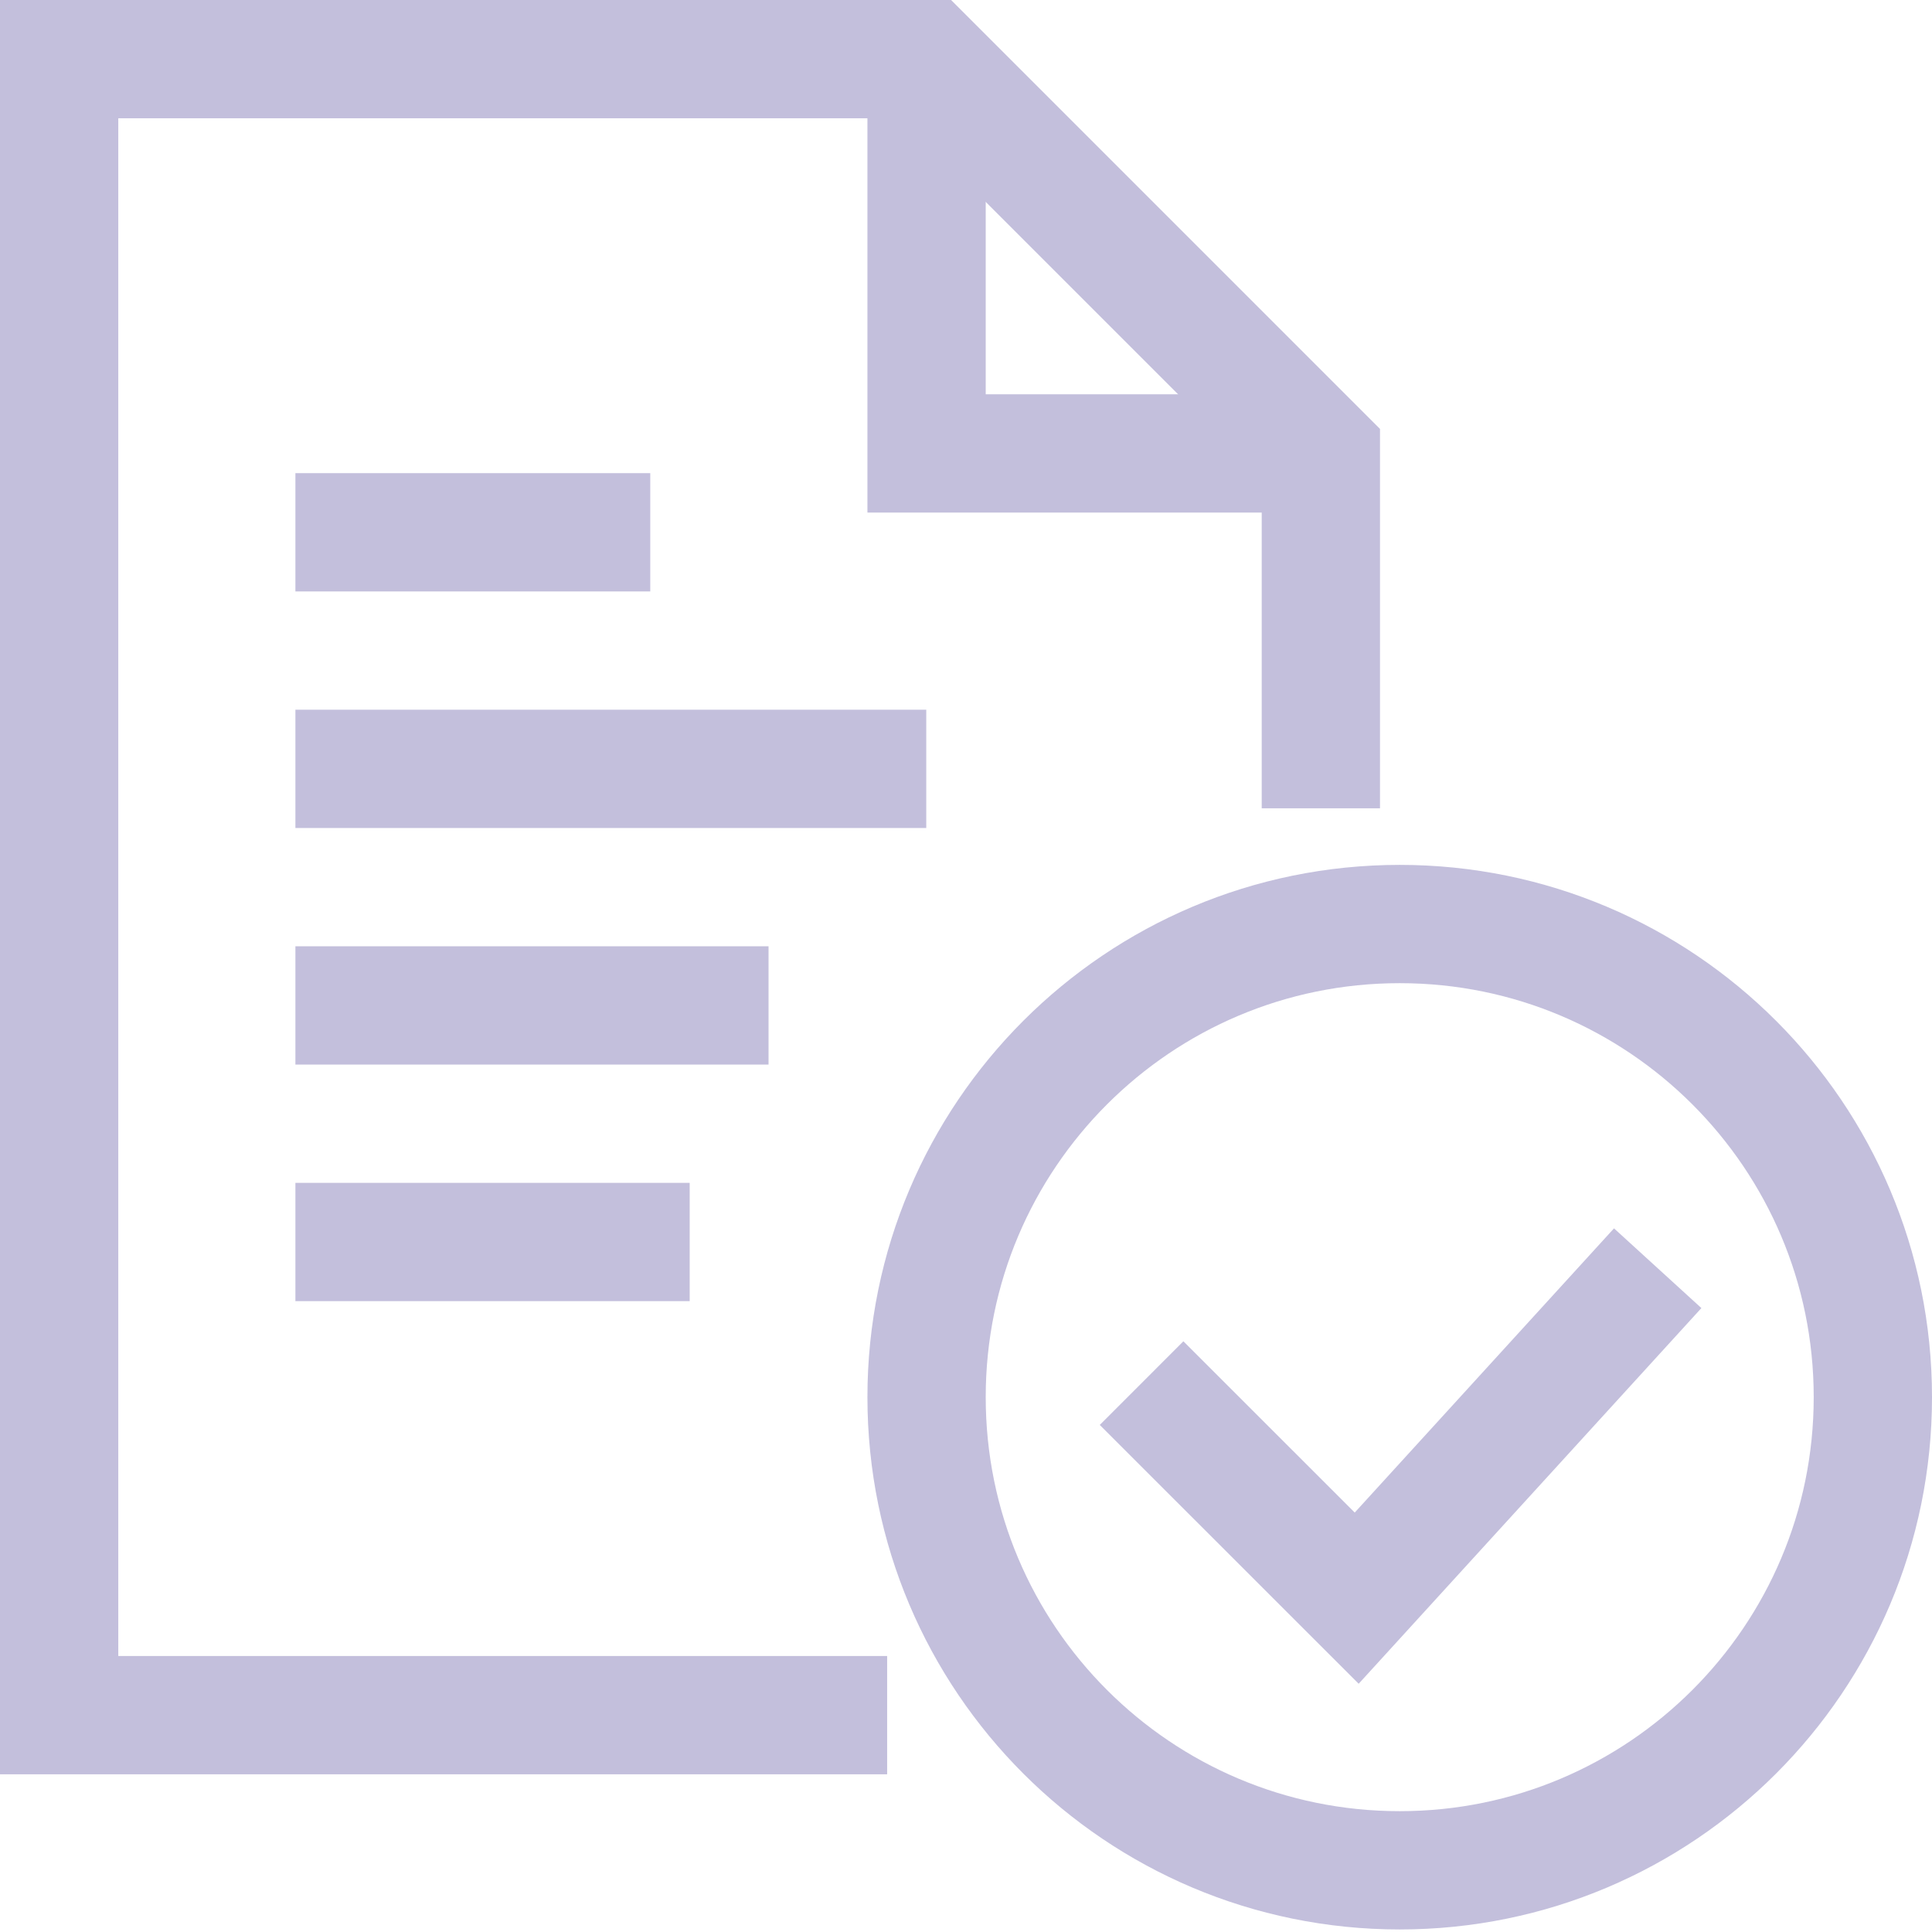
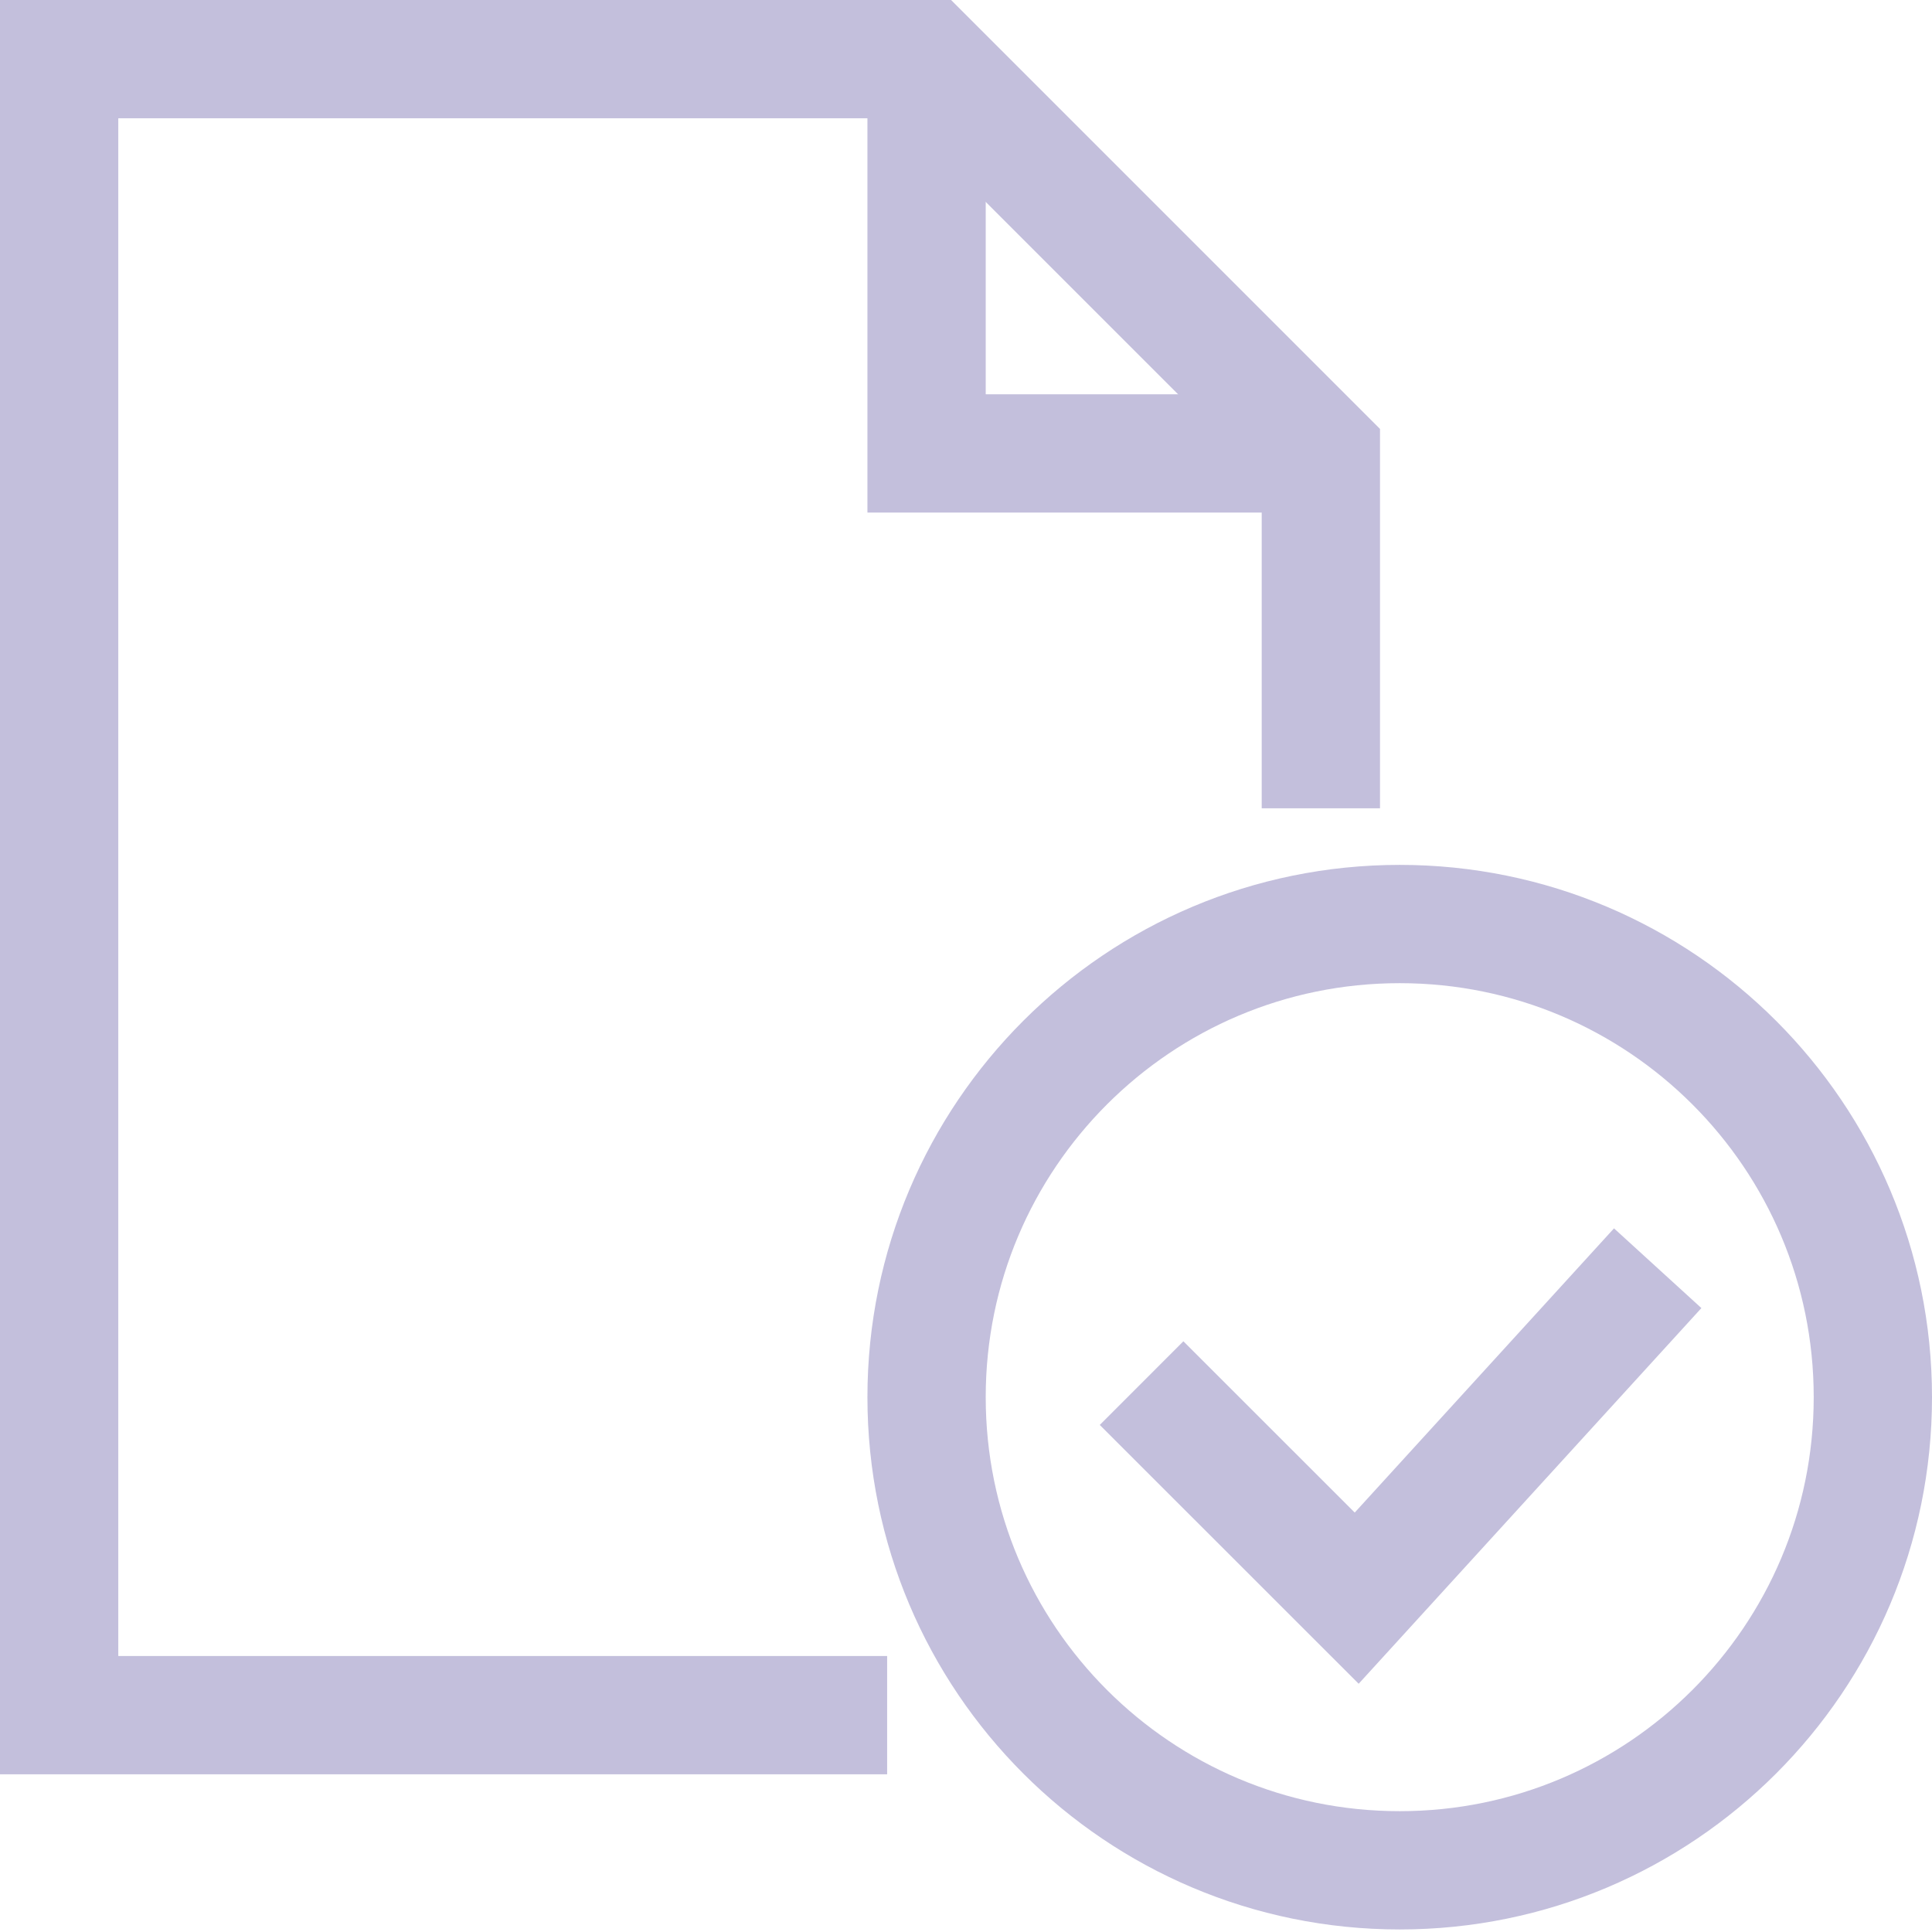
<svg xmlns="http://www.w3.org/2000/svg" width="98" height="98" viewBox="0 0 98 98" fill="none">
-   <path d="M14.984 27H32.984" stroke="#C3BFDC" stroke-width="6" />
-   <path d="M14.984 39H46.984" stroke="#C3BFDC" stroke-width="6" />
-   <path d="M14.984 51H38.984" stroke="#C3BFDC" stroke-width="6" />
-   <path d="M14.984 63H34.984" stroke="#C3BFDC" stroke-width="6" />
  <path fill-rule="evenodd" clip-rule="evenodd" d="M95 70.871C95 84.131 84.248 94.871 71 94.871C57.744 94.871 47 84.131 47 70.871C47 57.615 57.744 46.871 71 46.871C84.248 46.871 95 57.615 95 70.871Z" stroke="#C3BFDC" stroke-width="6" />
  <path d="M84.086 64.33L68.818 81.066L57.906 70.158" stroke="#C3BFDC" stroke-width="6" />
  <path d="M45 87H3V3H47L67 23V41" stroke="#C3BFDC" stroke-width="6" />
  <path d="M47 3V23H67" stroke="#C3BFDC" stroke-width="6" />
</svg>